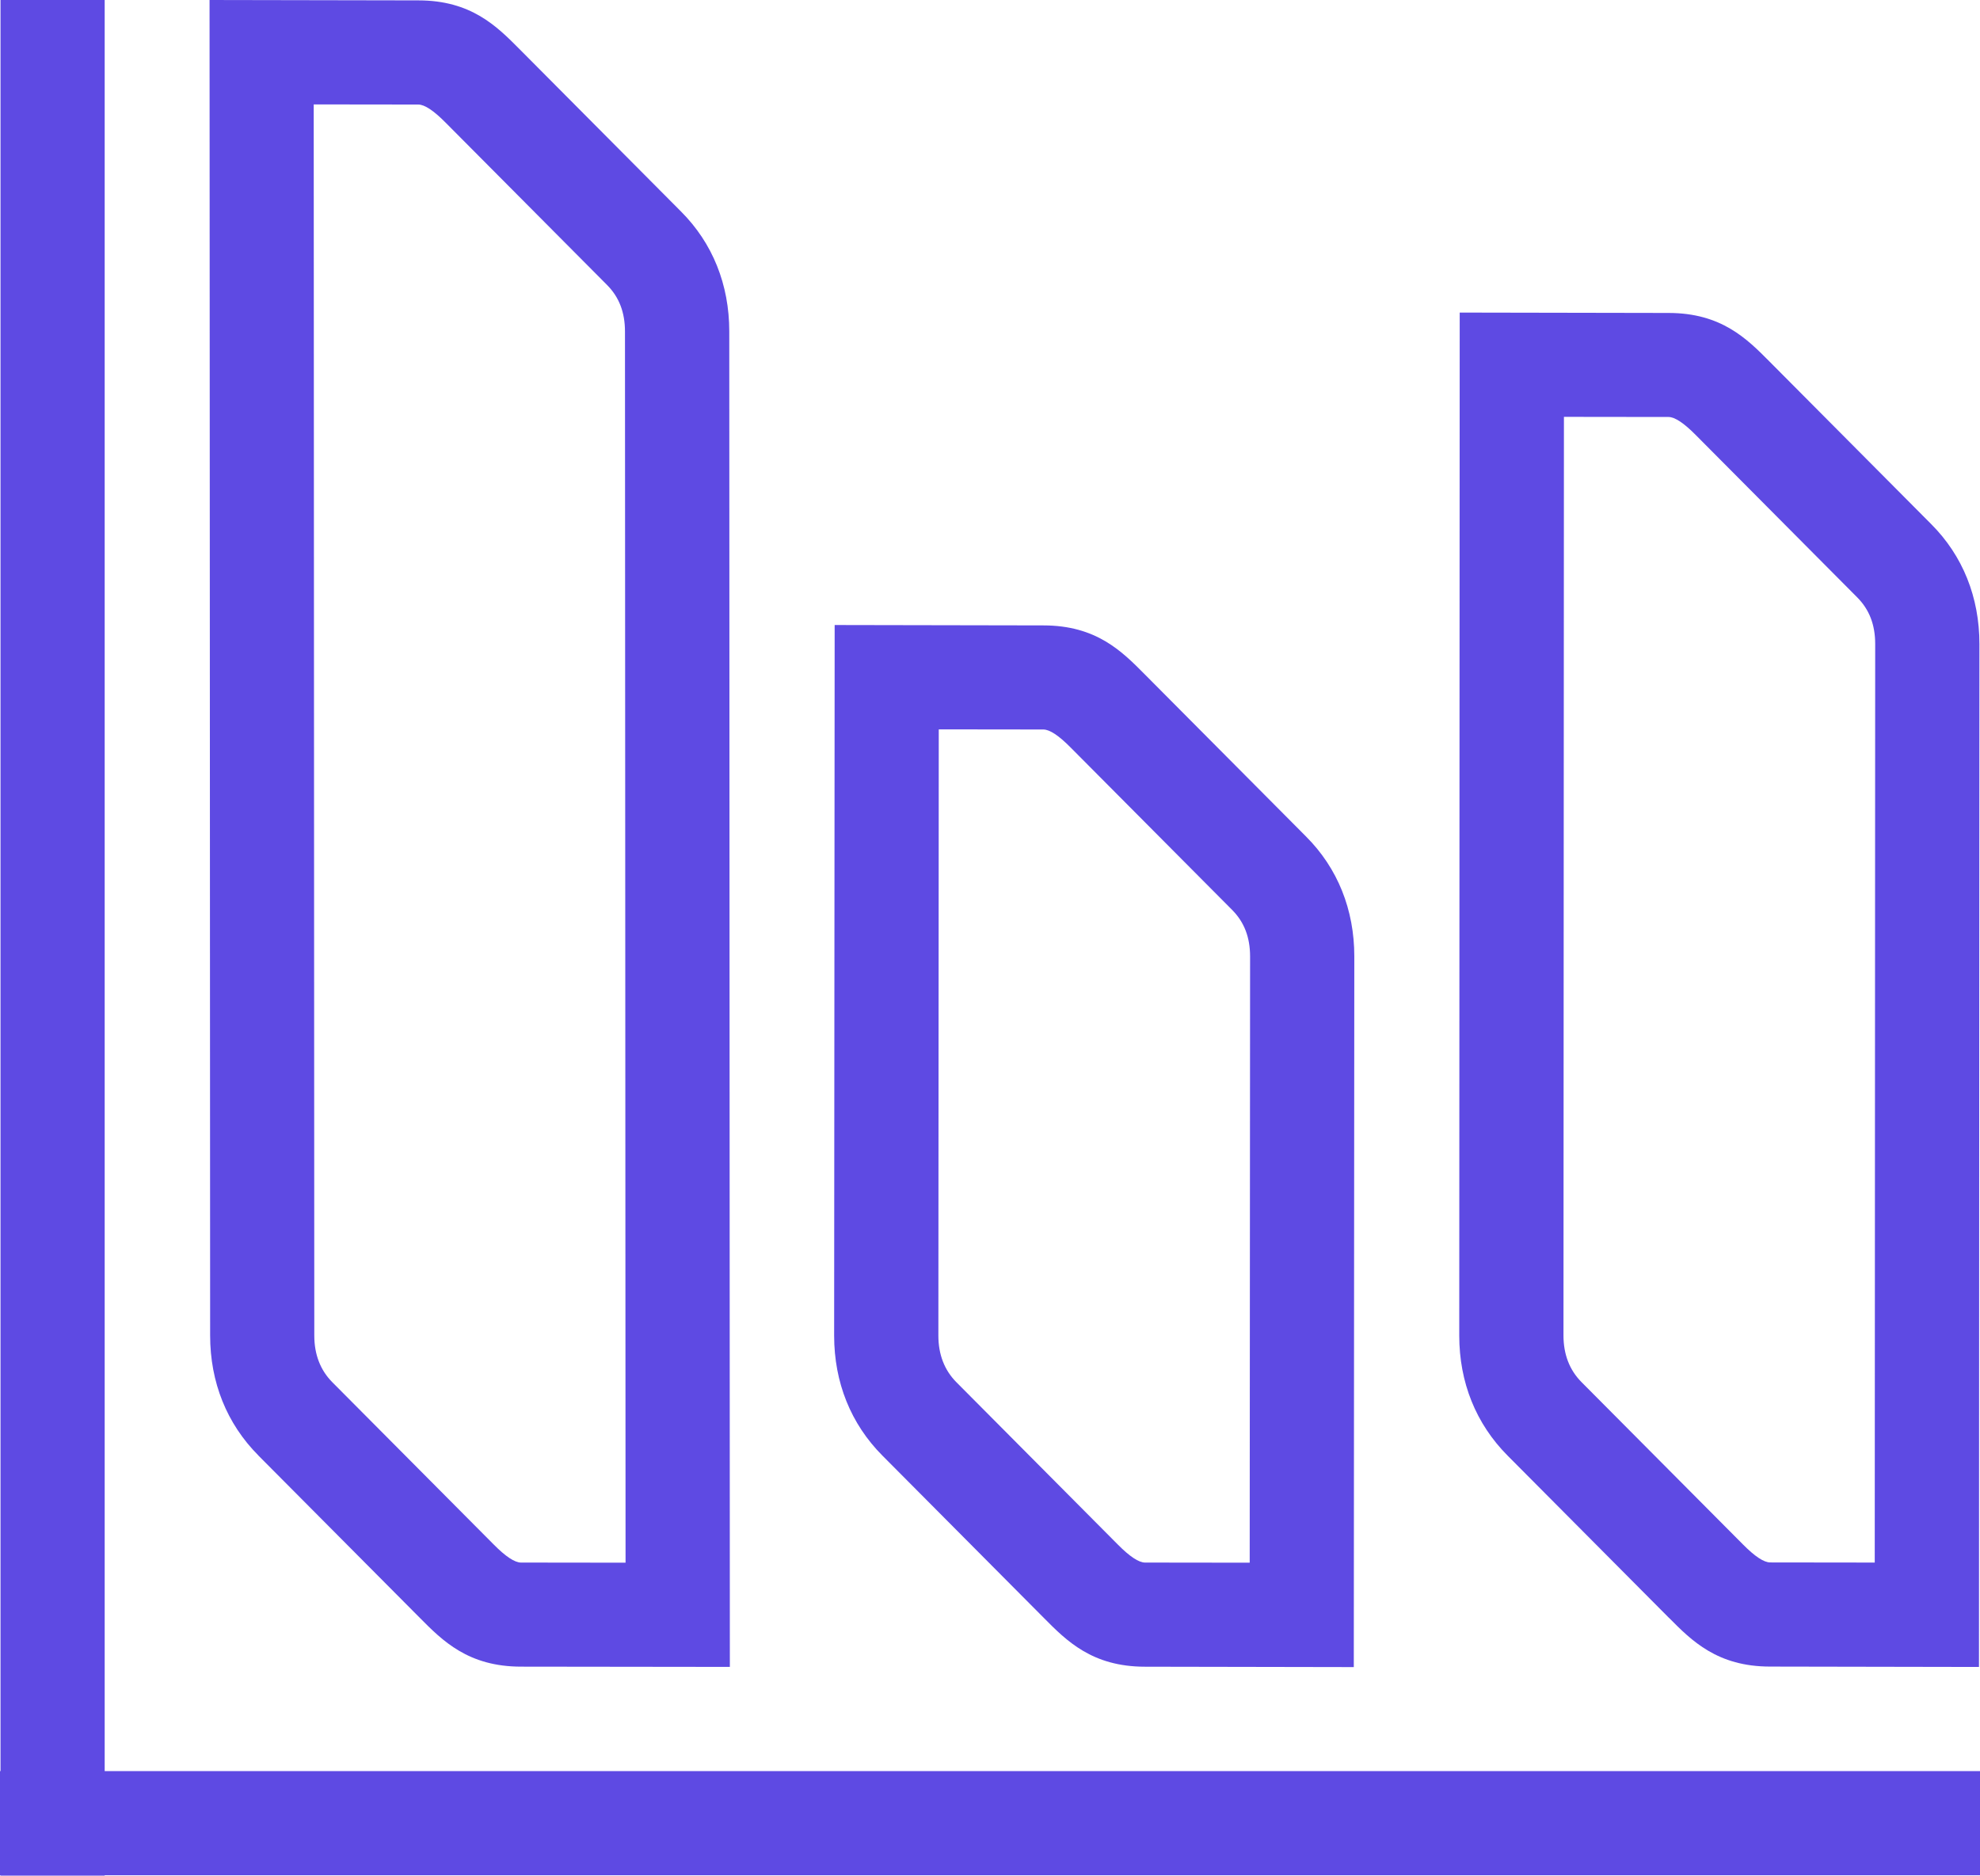
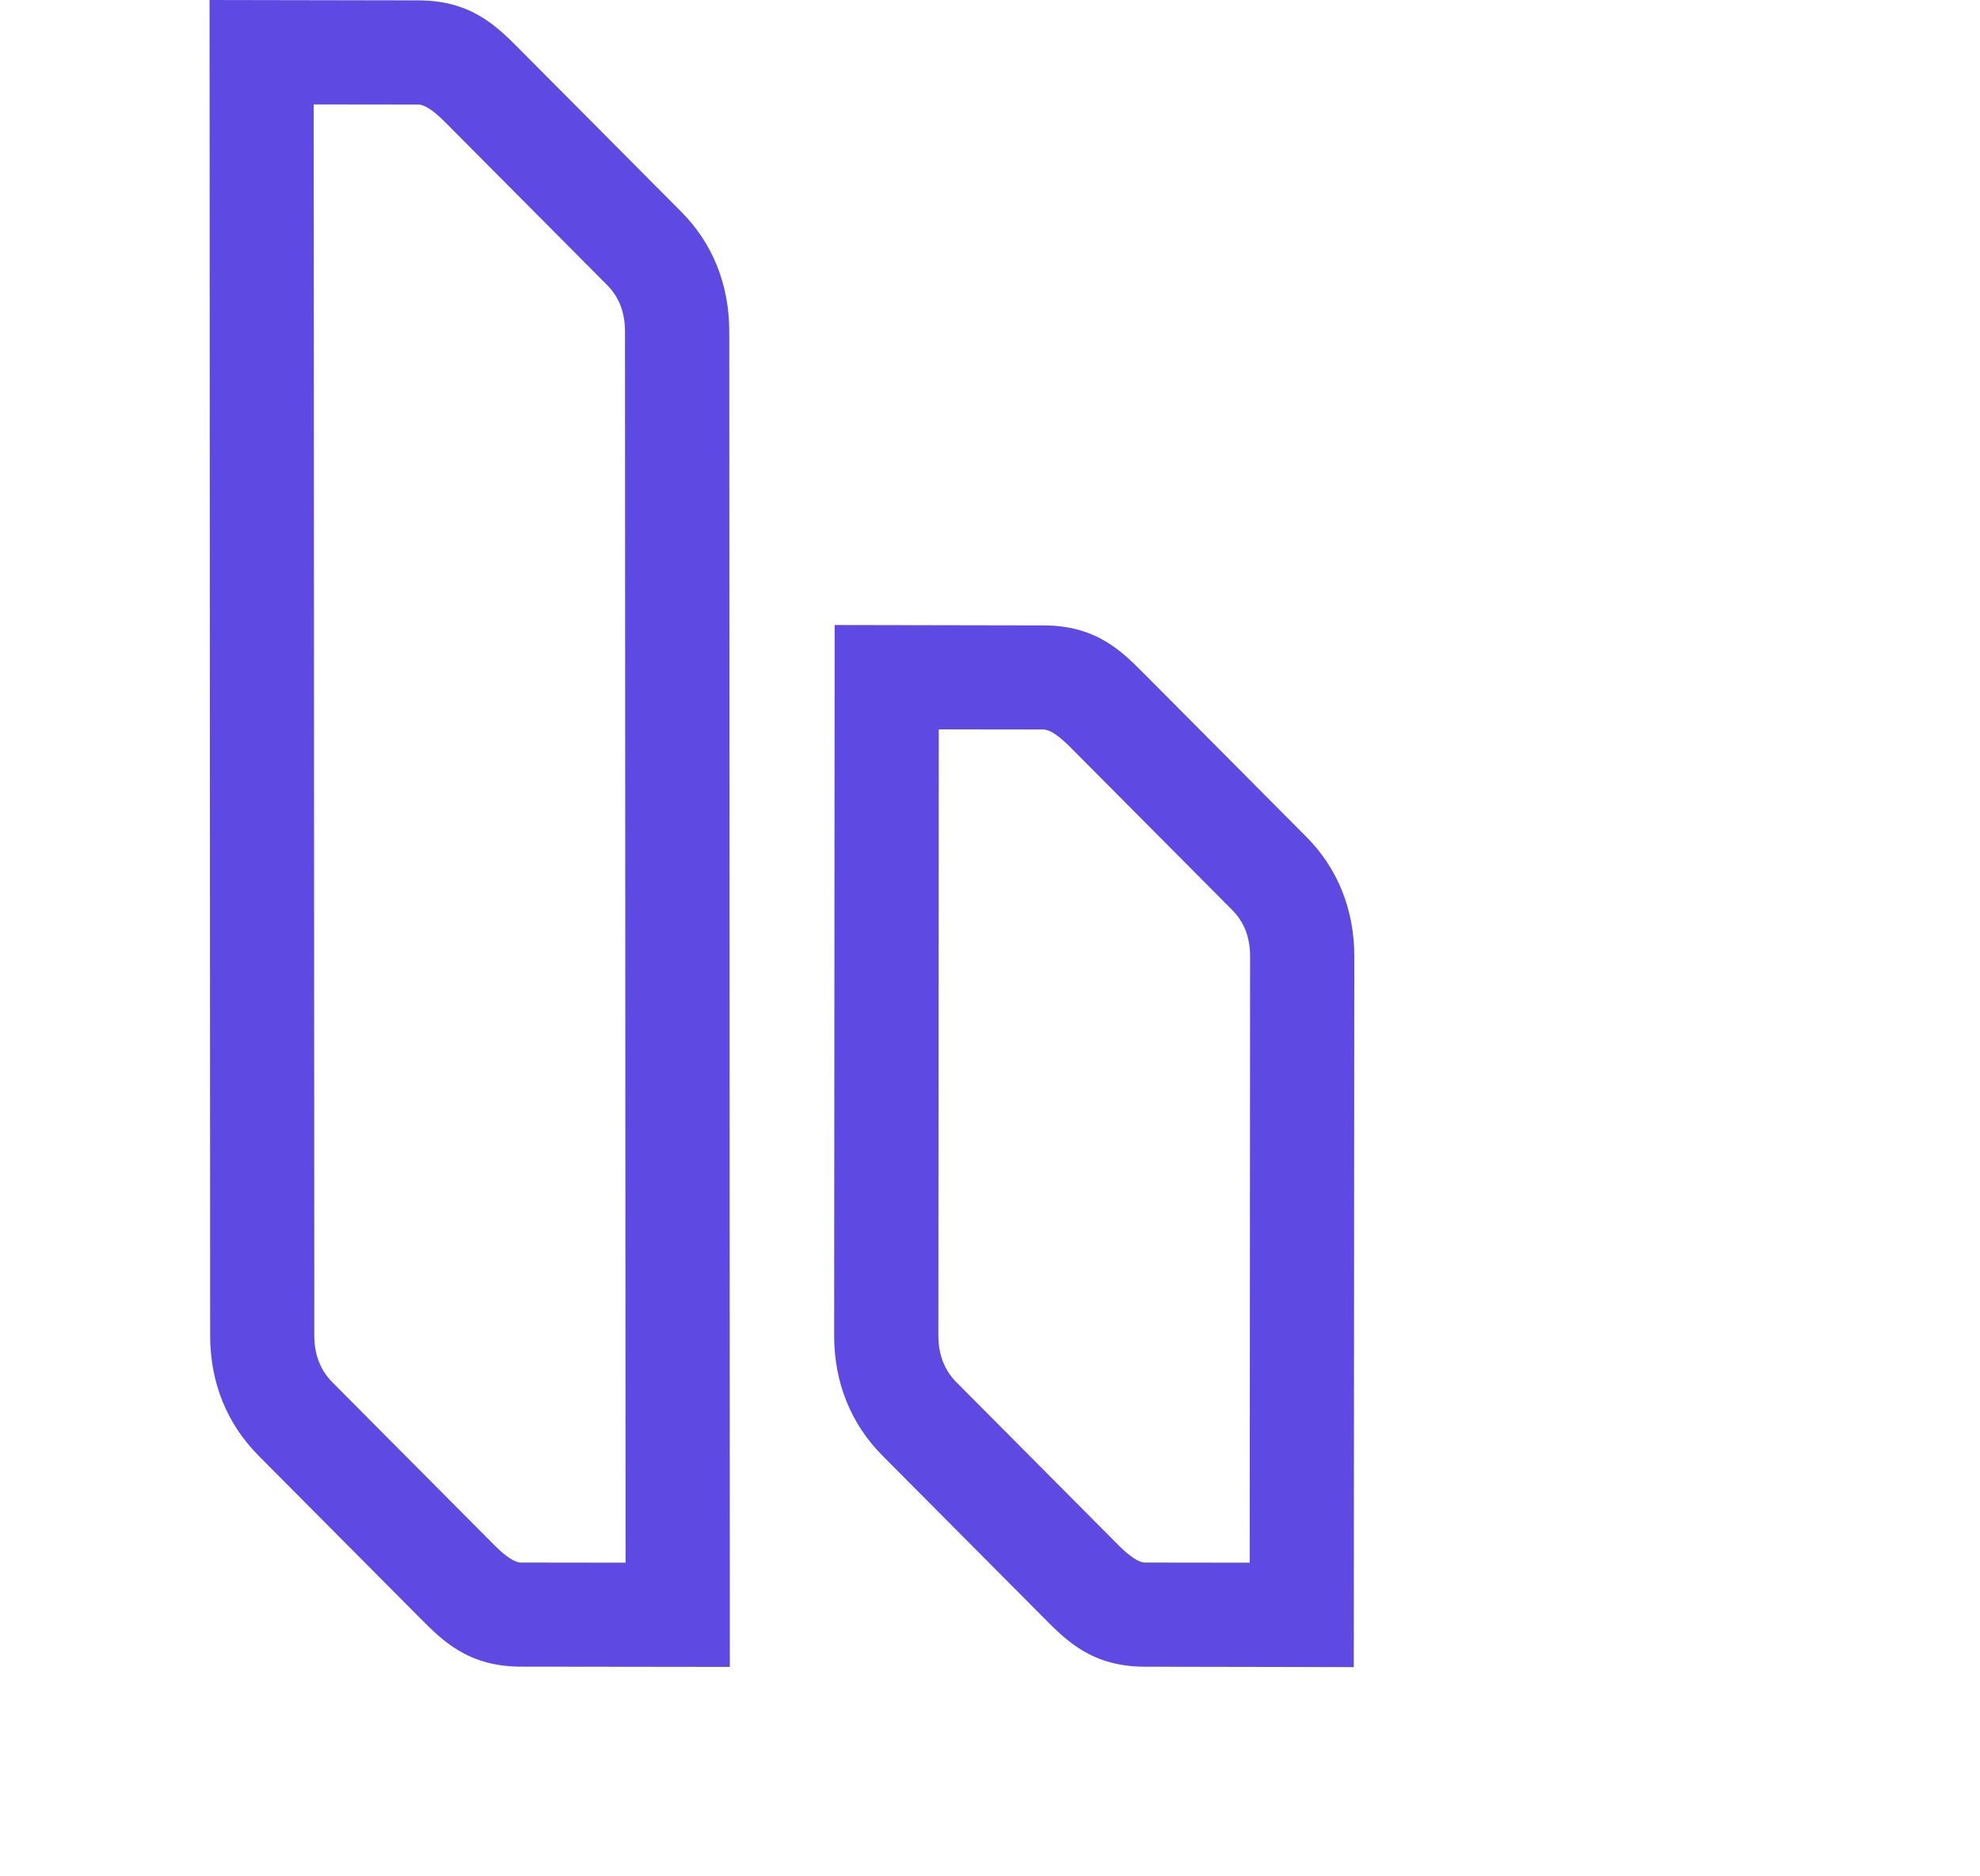
<svg xmlns="http://www.w3.org/2000/svg" id="Calque_2" data-name="Calque 2" viewBox="0 0 306.61 290.49">
  <defs>
    <style>
      .cls-1 {
        fill: #5e4ae3;
      }
    </style>
  </defs>
  <g id="Calque_1-2" data-name="Calque 1">
    <g>
      <path class="cls-1" d="M40.02,225.43l25,25.14c3.51,3.54,7.49,7.55,15.67,7.55l32.33.04-.09-206.83c0-7.25-2.58-13.68-7.48-18.58l-25-25.14C76.93,4.07,72.96.06,64.79.06l-32.34-.06.09,206.84c0,7.23,2.58,13.66,7.48,18.58ZM64.77,16.19q1.46,0,4.22,2.79l25.01,25.15c1.87,1.88,2.78,4.24,2.78,7.21l.09,190.68-16.19-.02q-1.46,0-4.22-2.79l-25.01-25.15c-1.84-1.86-2.78-4.29-2.78-7.21l-.09-190.68,16.19.02Z" />
      <path class="cls-1" d="M161.65,250.58c3.51,3.54,7.48,7.55,15.66,7.55l32.33.06.08-110.06c0-7.25-2.58-13.68-7.48-18.58l-25-25.14c-3.51-3.54-7.48-7.55-15.66-7.55l-32.33-.06-.08,110.06c0,7.23,2.58,13.66,7.48,18.58l25,25.14ZM145.37,112.96l16.2.02q1.46,0,4.22,2.79l25.01,25.15c1.87,1.88,2.78,4.24,2.78,7.21l-.06,93.89-16.2-.02q-1.46,0-4.22-2.79l-25.01-25.15c-1.84-1.86-2.78-4.29-2.78-7.2l.06-93.9Z" />
-       <path class="cls-1" d="M258.45,250.56c3.51,3.54,7.48,7.55,15.66,7.55l32.34.06.07-158.43c0-7.25-2.58-13.68-7.48-18.58l-25-25.14c-3.51-3.54-7.48-7.55-15.66-7.55l-32.34-.06-.07,158.44c0,7.23,2.58,13.65,7.48,18.58l25,25.14ZM242.18,64.56l16.19.02q1.46,0,4.22,2.79l25.01,25.15c1.87,1.88,2.78,4.24,2.78,7.21l-.07,142.27-16.19-.02q-1.46,0-4.22-2.79l-25.01-25.15c-1.84-1.86-2.78-4.28-2.78-7.2l.07-142.28Z" />
-       <polygon class="cls-1" points="306.61 274.3 16.21 274.3 16.21 0 .08 0 .08 274.3 0 274.3 0 290.43 .08 290.43 .08 290.49 16.21 290.49 16.21 290.43 306.61 290.43 306.61 274.3" />
    </g>
  </g>
</svg>